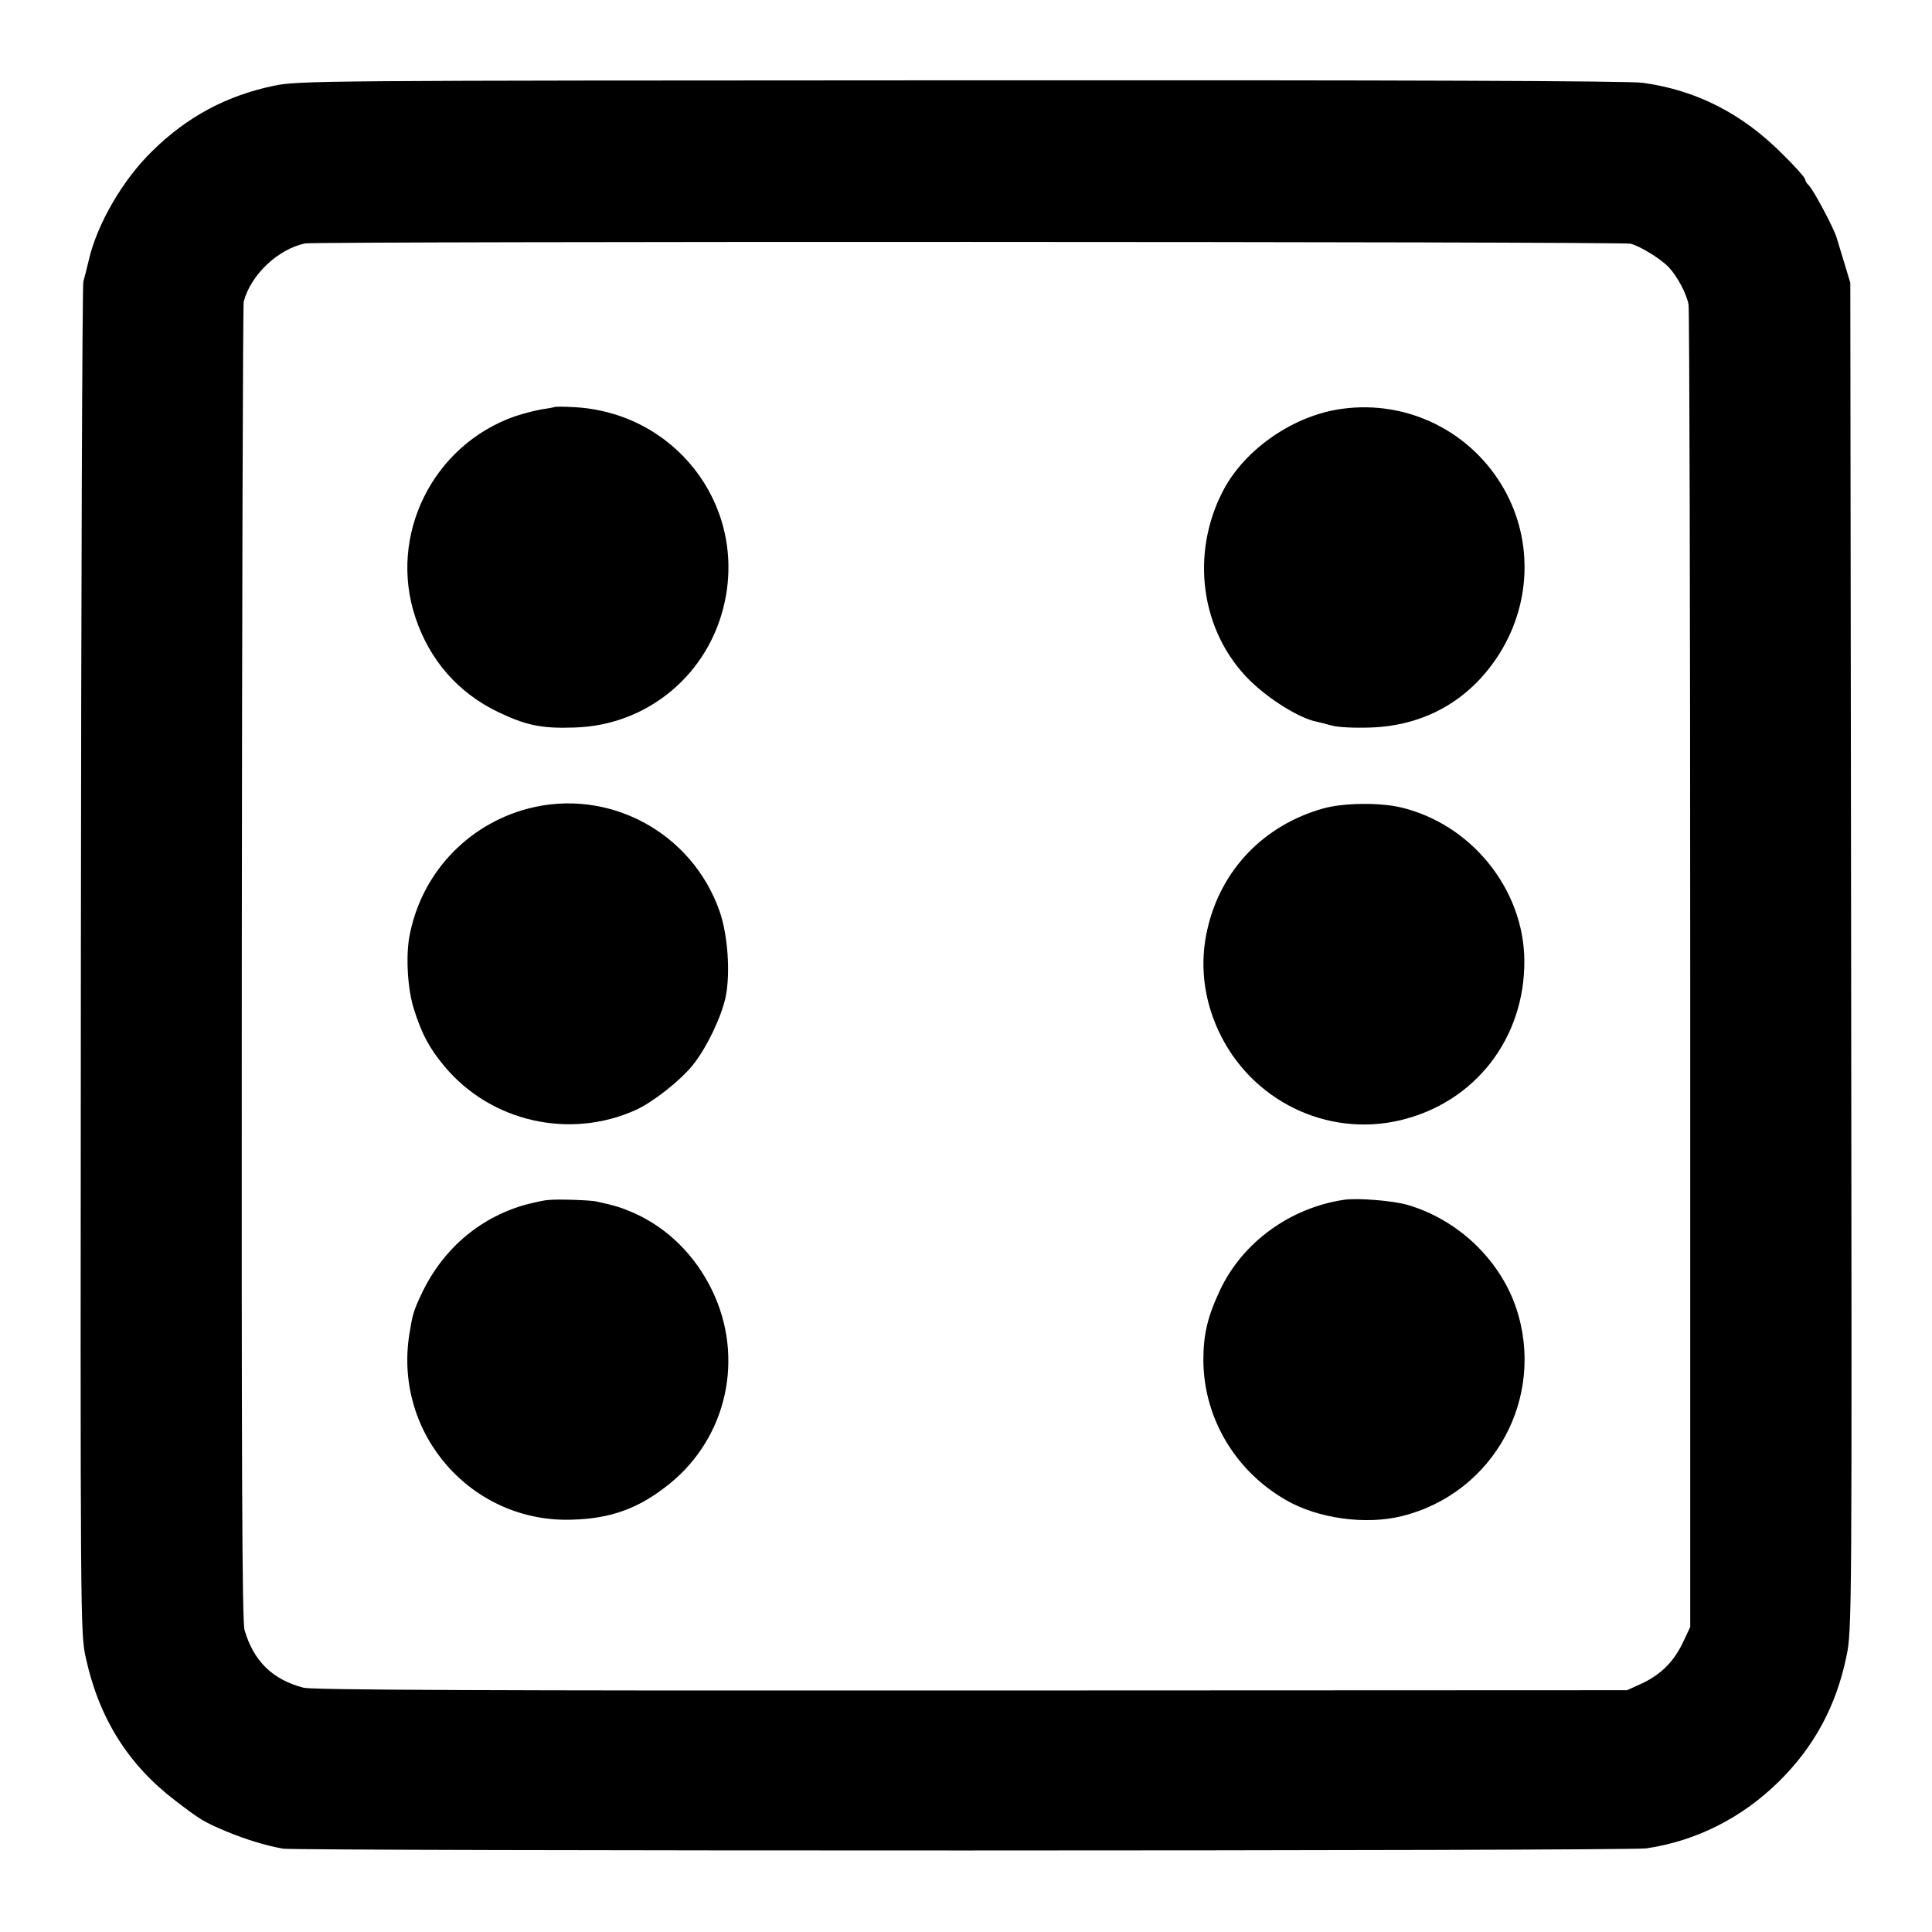
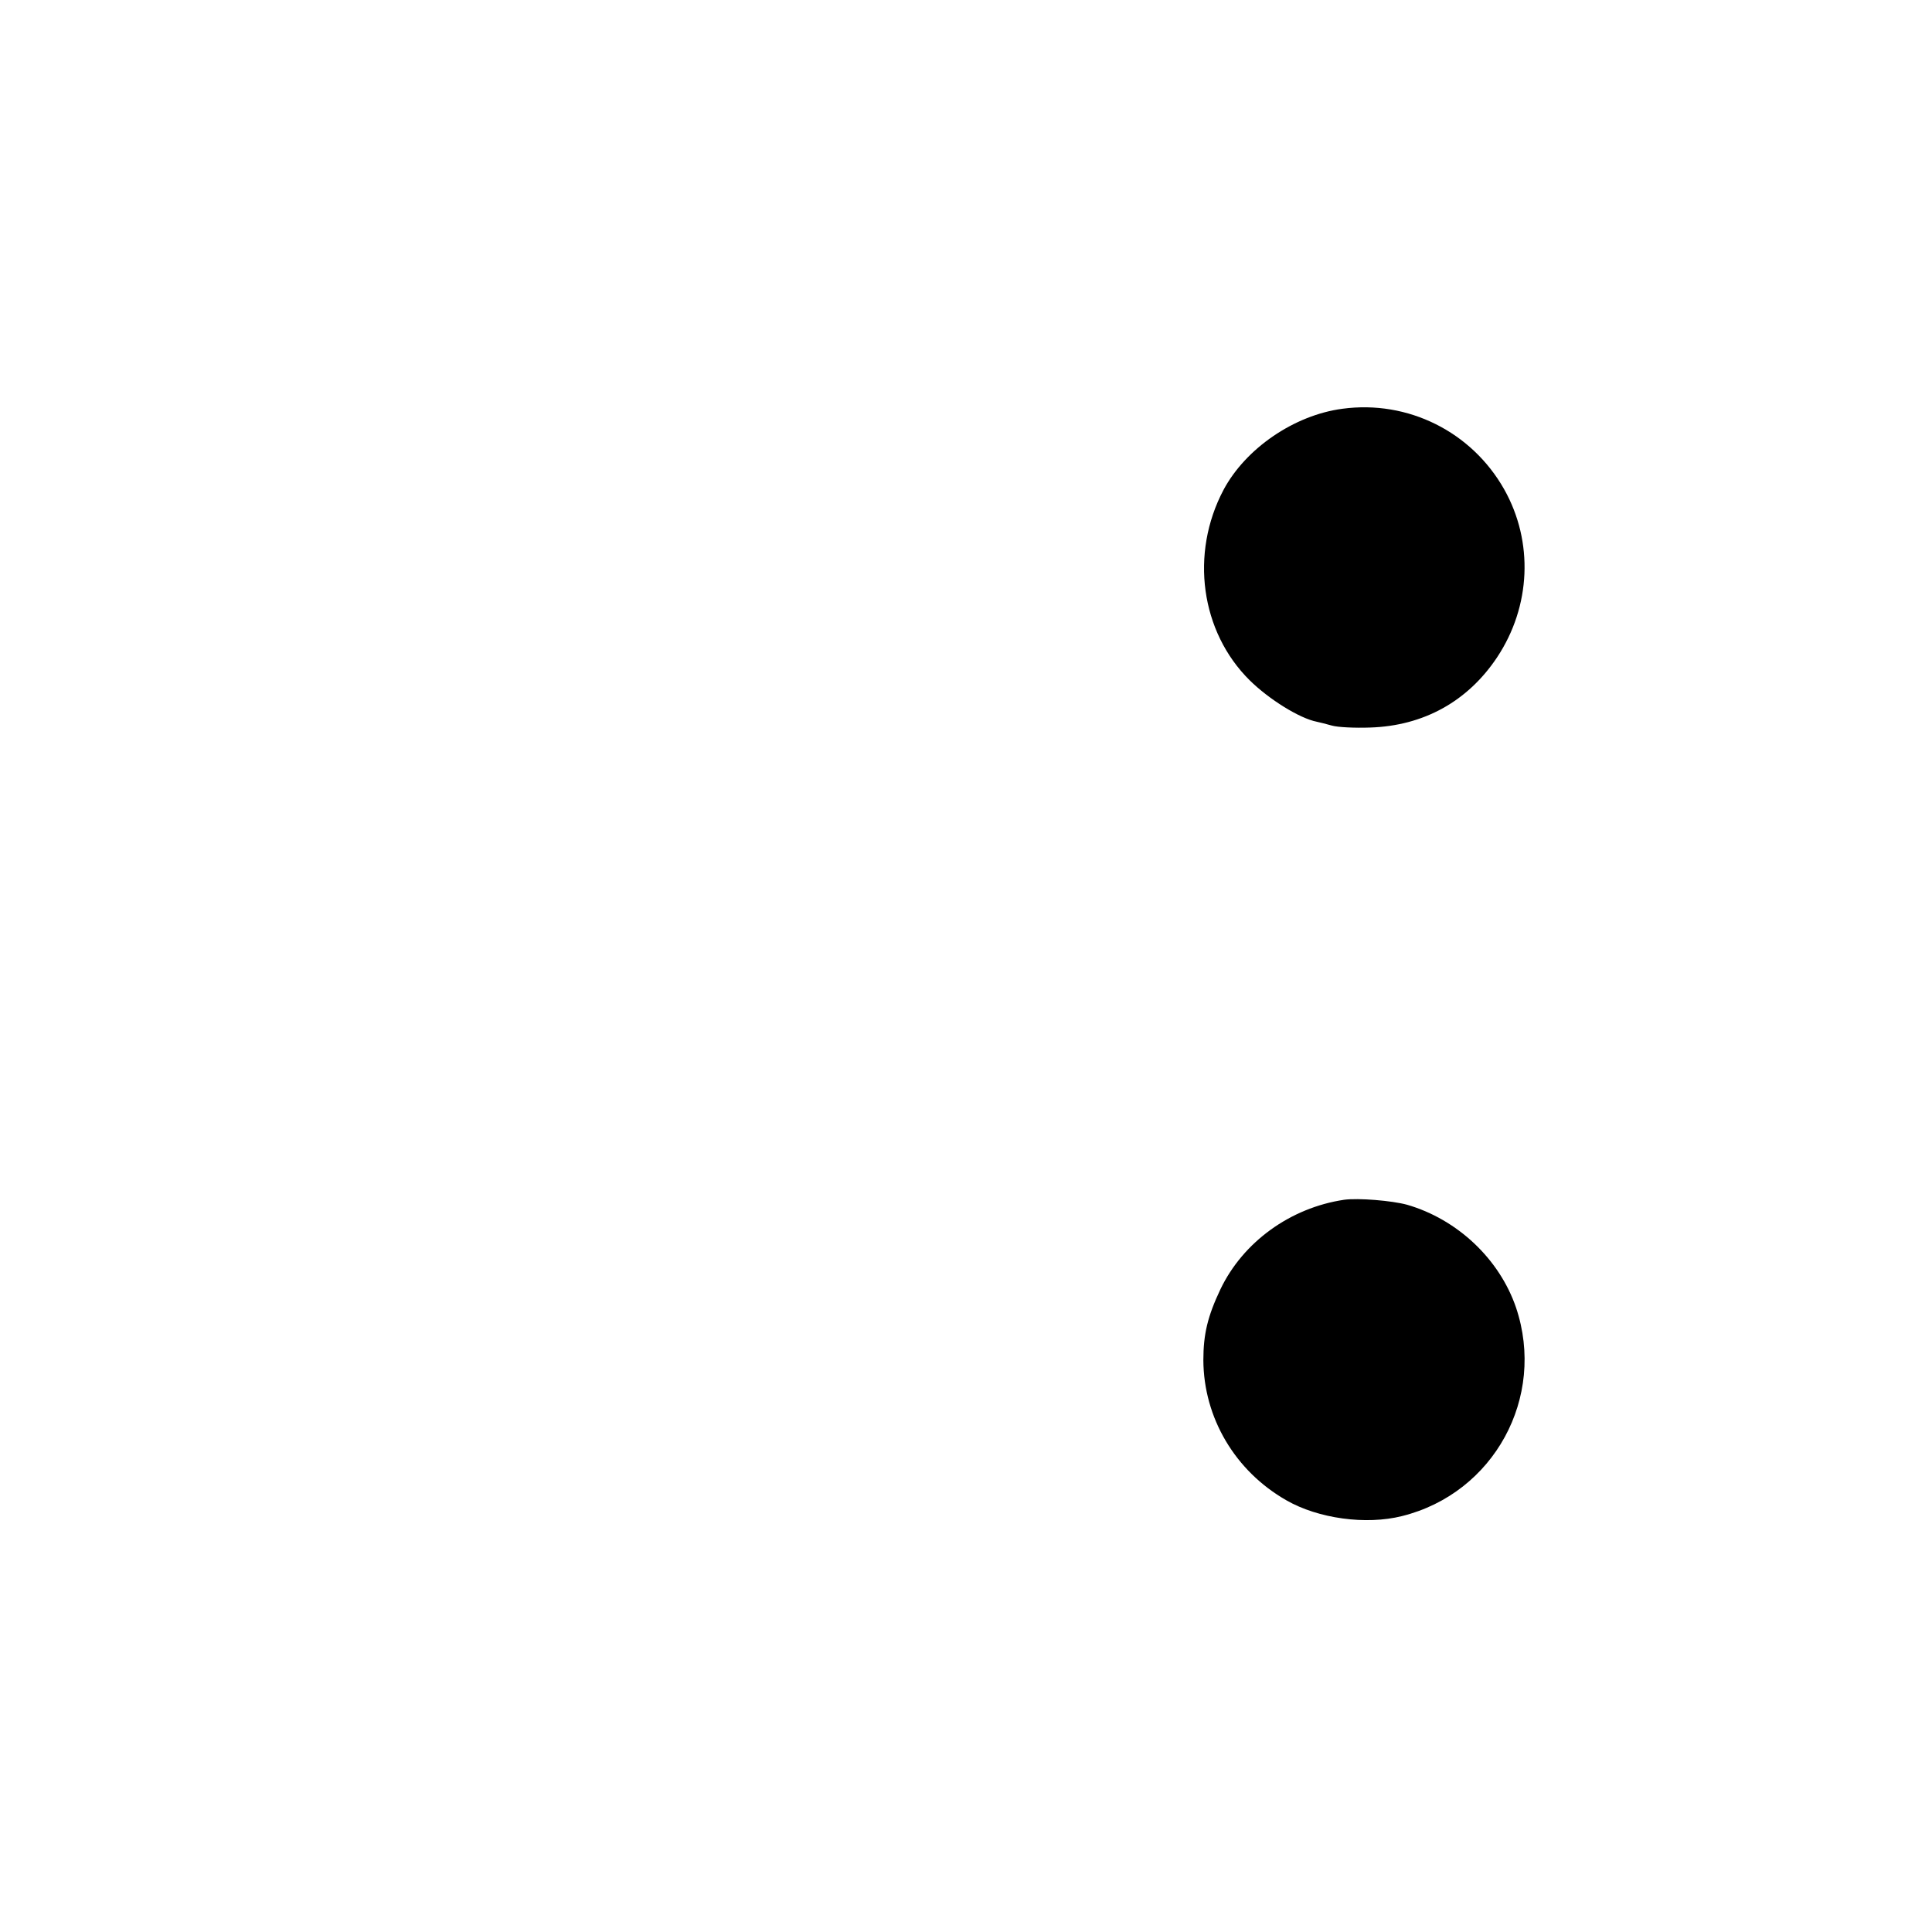
<svg xmlns="http://www.w3.org/2000/svg" version="1.0" width="700pt" height="700pt" viewBox="0 0 700 700" preserveAspectRatio="xMidYMid meet">
  <g transform="translate(0,700) scale(0.1,-0.1)" fill="#000000" stroke="none">
-     <path d="M991 6689 c-171 -36 -313 -112 -439 -236 -108 -105 -201 -266 -231 -398 -6 -27 -15 -61 -19 -75 -4 -14 -8 -1121 -9 -2460 -2 -2413 -2 -2436 18 -2527 48 -219 153 -386 324 -517 92 -70 101 -76 186 -112 68 -28 138 -50 204 -62 53 -9 4876 -9 4940 1 182 27 347 111 480 242 128 126 208 274 245 454 20 95 20 134 17 2536 l-3 2440 -21 70 c-12 39 -25 81 -29 95 -10 34 -83 171 -100 188 -8 7 -14 18 -14 23 0 5 -35 45 -79 88 -146 148 -313 234 -509 261 -49 7 -889 10 -2470 9 -2344 -1 -2399 -1 -2491 -20z m4917 -572 c35 -9 108 -54 138 -85 31 -33 65 -96 72 -136 3 -17 6 -1102 6 -2411 l0 -2380 -26 -55 c-33 -70 -79 -116 -148 -149 l-55 -25 -2375 -1 c-1761 -1 -2387 2 -2420 10 -112 29 -181 96 -214 209 -9 32 -11 584 -10 2416 1 1306 4 2385 7 2397 25 96 123 190 222 211 42 8 4769 7 4803 -1z" />
-     <path d="M2008 5525 c-2 -1 -22 -5 -45 -8 -22 -4 -67 -15 -99 -26 -297 -105 -458 -431 -359 -728 52 -156 155 -273 300 -343 101 -48 156 -60 275 -56 267 7 490 194 546 456 76 356 -184 688 -550 705 -36 2 -66 2 -68 0z" />
    <path d="M4864 5519 c-175 -23 -351 -144 -431 -294 -122 -231 -83 -514 95 -690 70 -69 181 -138 243 -150 9 -2 34 -8 55 -14 21 -6 83 -9 138 -7 194 6 354 95 460 254 123 185 133 419 26 609 -118 209 -349 324 -586 292z" />
-     <path d="M1912 4070 c-222 -59 -388 -239 -429 -465 -13 -74 -6 -191 17 -262 28 -89 55 -140 110 -206 168 -202 455 -267 695 -158 64 30 160 106 206 163 50 63 102 172 118 245 18 87 8 227 -22 312 -101 287 -404 448 -695 371z" />
-     <path d="M4795 4071 c-215 -60 -371 -222 -420 -436 -29 -123 -15 -252 40 -370 116 -251 391 -387 658 -324 271 64 452 297 450 579 -2 259 -193 495 -449 555 -78 18 -207 16 -279 -4z" />
-     <path d="M1985 2652 c-16 -1 -55 -10 -85 -18 -167 -48 -301 -165 -376 -329 -26 -55 -30 -71 -41 -140 -57 -362 227 -684 591 -671 142 4 243 42 352 130 209 169 272 458 154 701 -62 128 -162 226 -283 280 -46 20 -68 27 -137 42 -25 5 -143 9 -175 5z" />
    <path d="M4870 2653 c-195 -29 -366 -153 -448 -324 -46 -97 -62 -162 -62 -257 1 -209 115 -402 301 -508 115 -66 288 -90 419 -57 333 83 522 430 413 755 -60 176 -212 320 -395 373 -55 15 -177 25 -228 18z" />
  </g>
</svg>